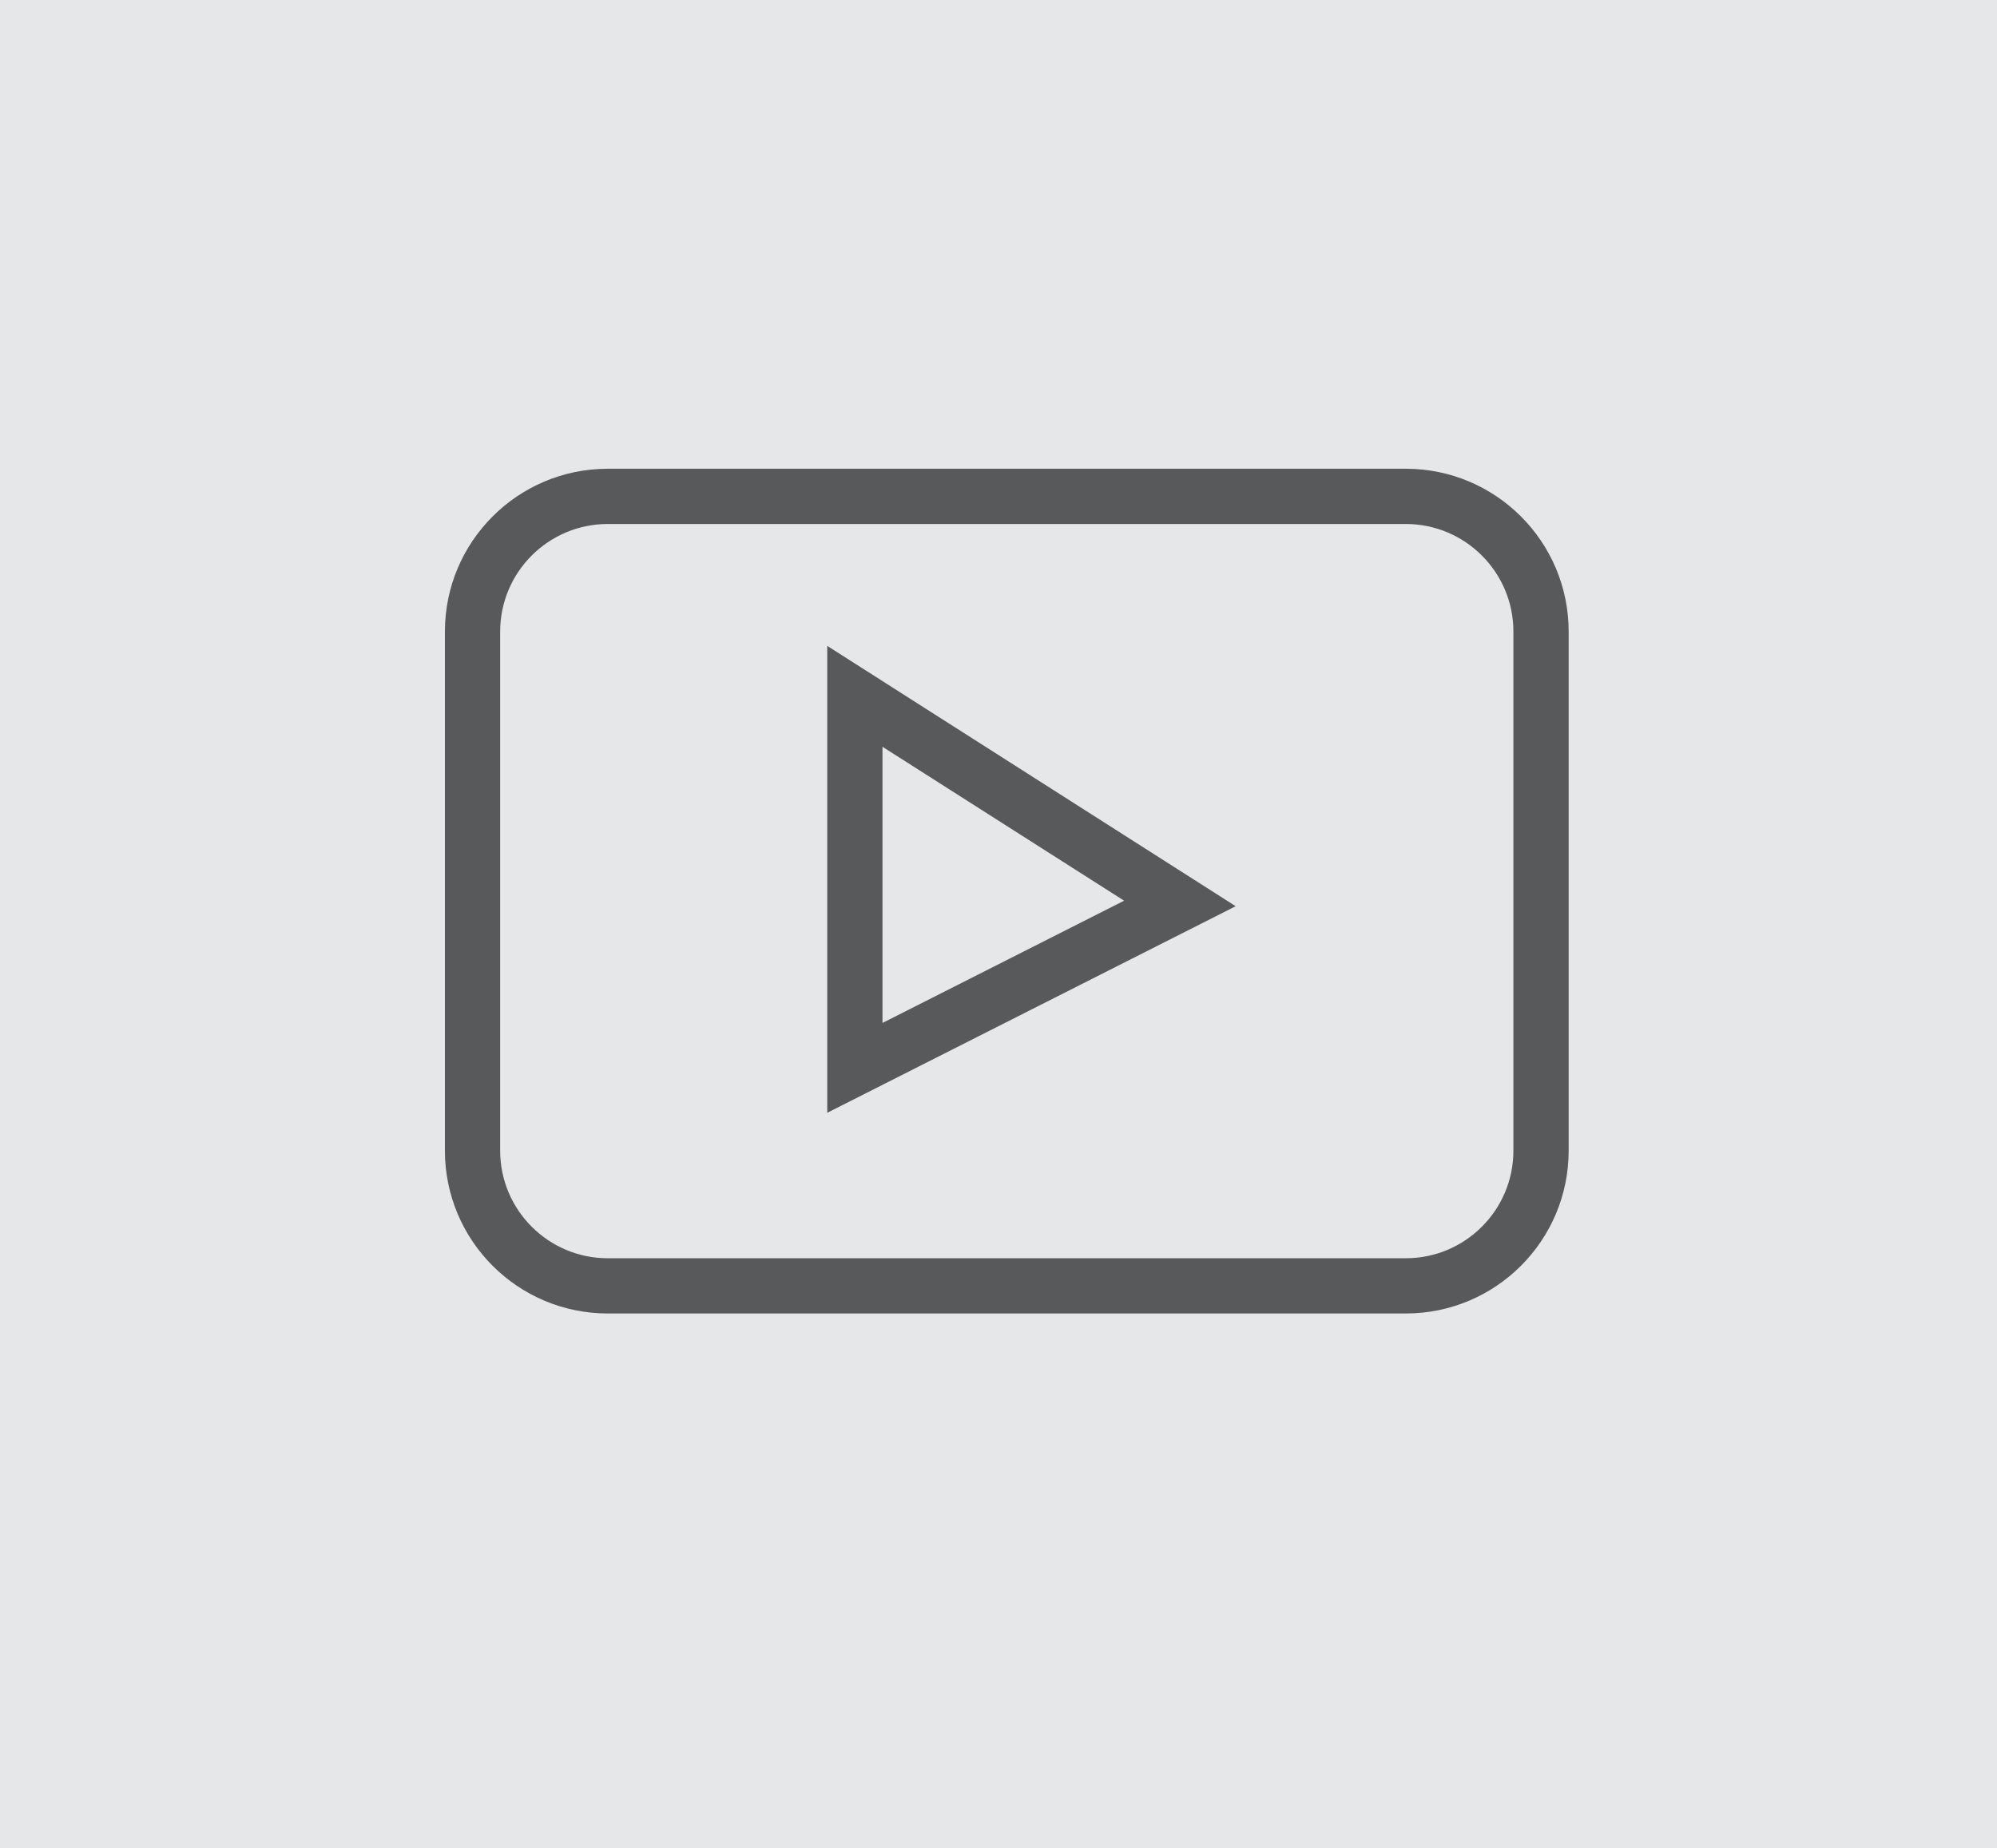
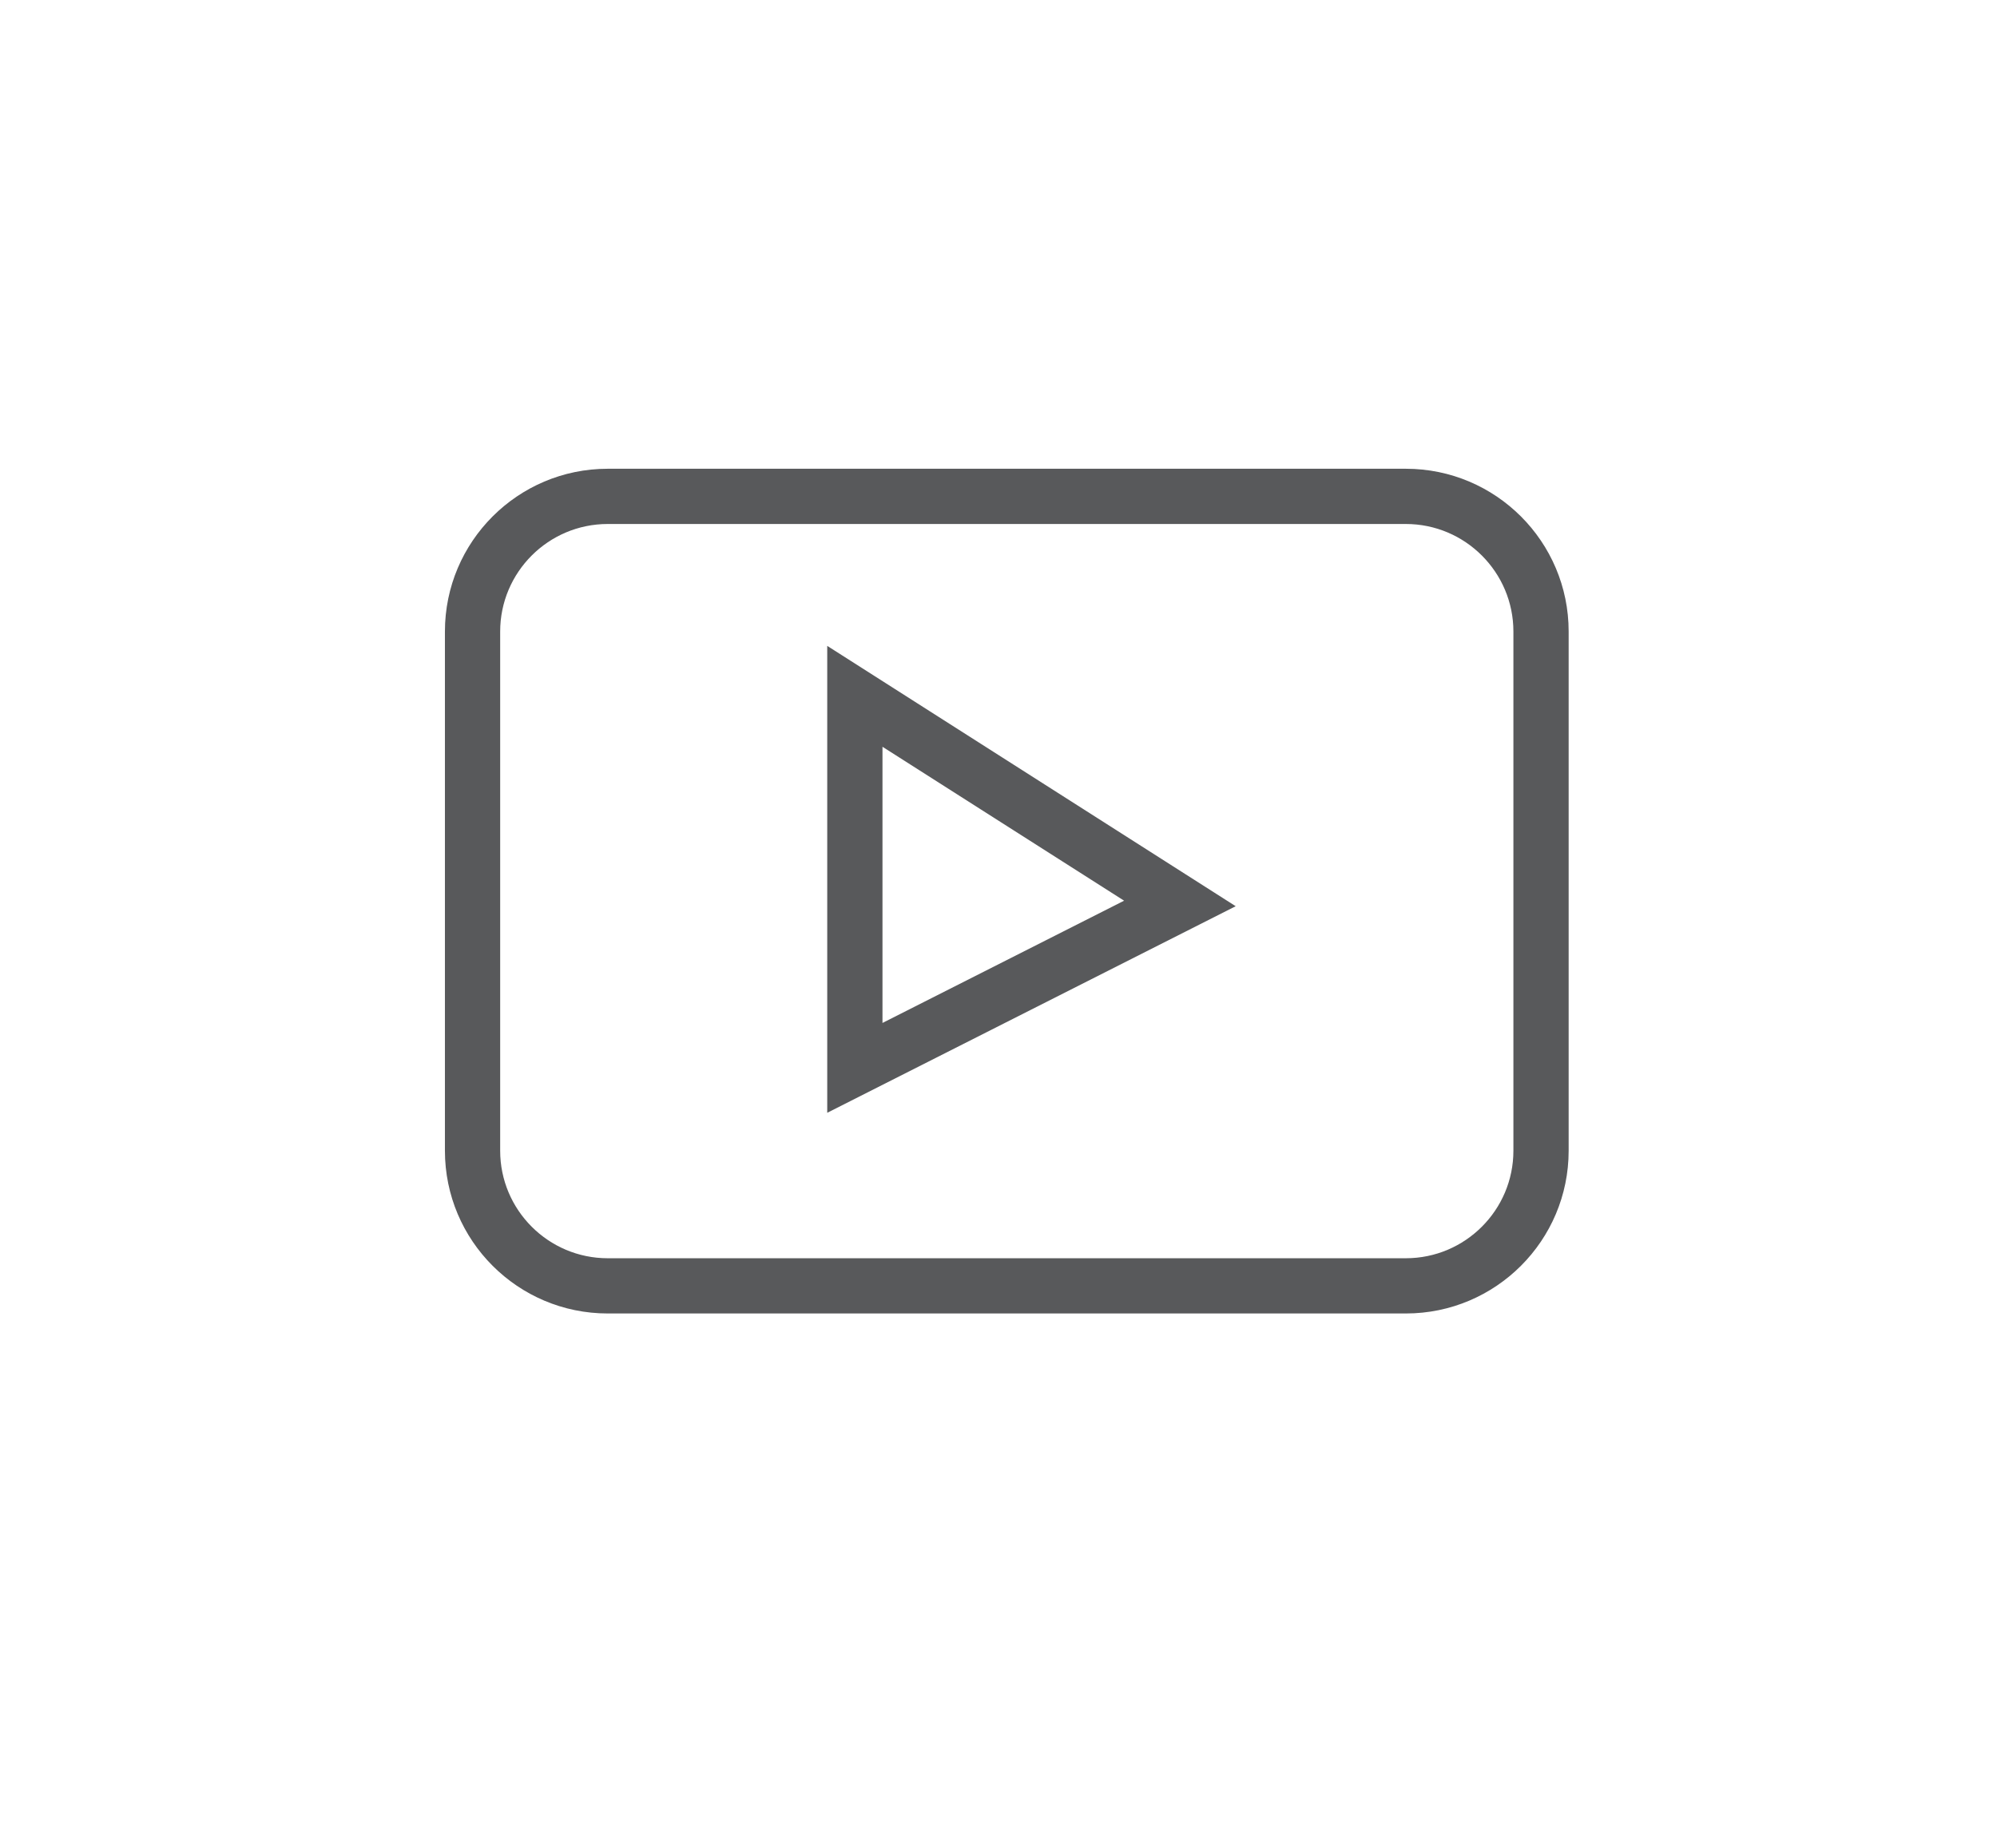
<svg xmlns="http://www.w3.org/2000/svg" id="Layer_1" data-name="Layer 1" viewBox="0 0 54.22 50.19">
-   <rect x="-3.41" y="-3.42" width="60.52" height="57.02" style="fill: #e6e7e8; stroke-width: 0px;" />
  <g>
    <path d="m38.17,35.67h-21.67c-2.44,0-4.42-1.98-4.42-4.42v-14.1c0-2.44,1.98-4.42,4.42-4.42h21.67c2.44,0,4.42,1.98,4.42,4.42v14.1c0,2.44-1.98,4.42-4.42,4.42ZM16.5,14.23c-1.61,0-2.92,1.31-2.92,2.92v14.1c0,1.61,1.31,2.92,2.92,2.92h21.67c1.61,0,2.92-1.31,2.92-2.92v-14.1c0-1.61-1.31-2.92-2.92-2.92h-21.67Z" style="fill: #58595b; stroke-width: 0px;" />
    <path d="m22.46,30.22v-12.68l11.09,7.07-11.09,5.61Zm1.5-9.94v7.5l6.56-3.32-6.56-4.18Z" style="fill: #58595b; stroke-width: 0px;" />
  </g>
</svg>